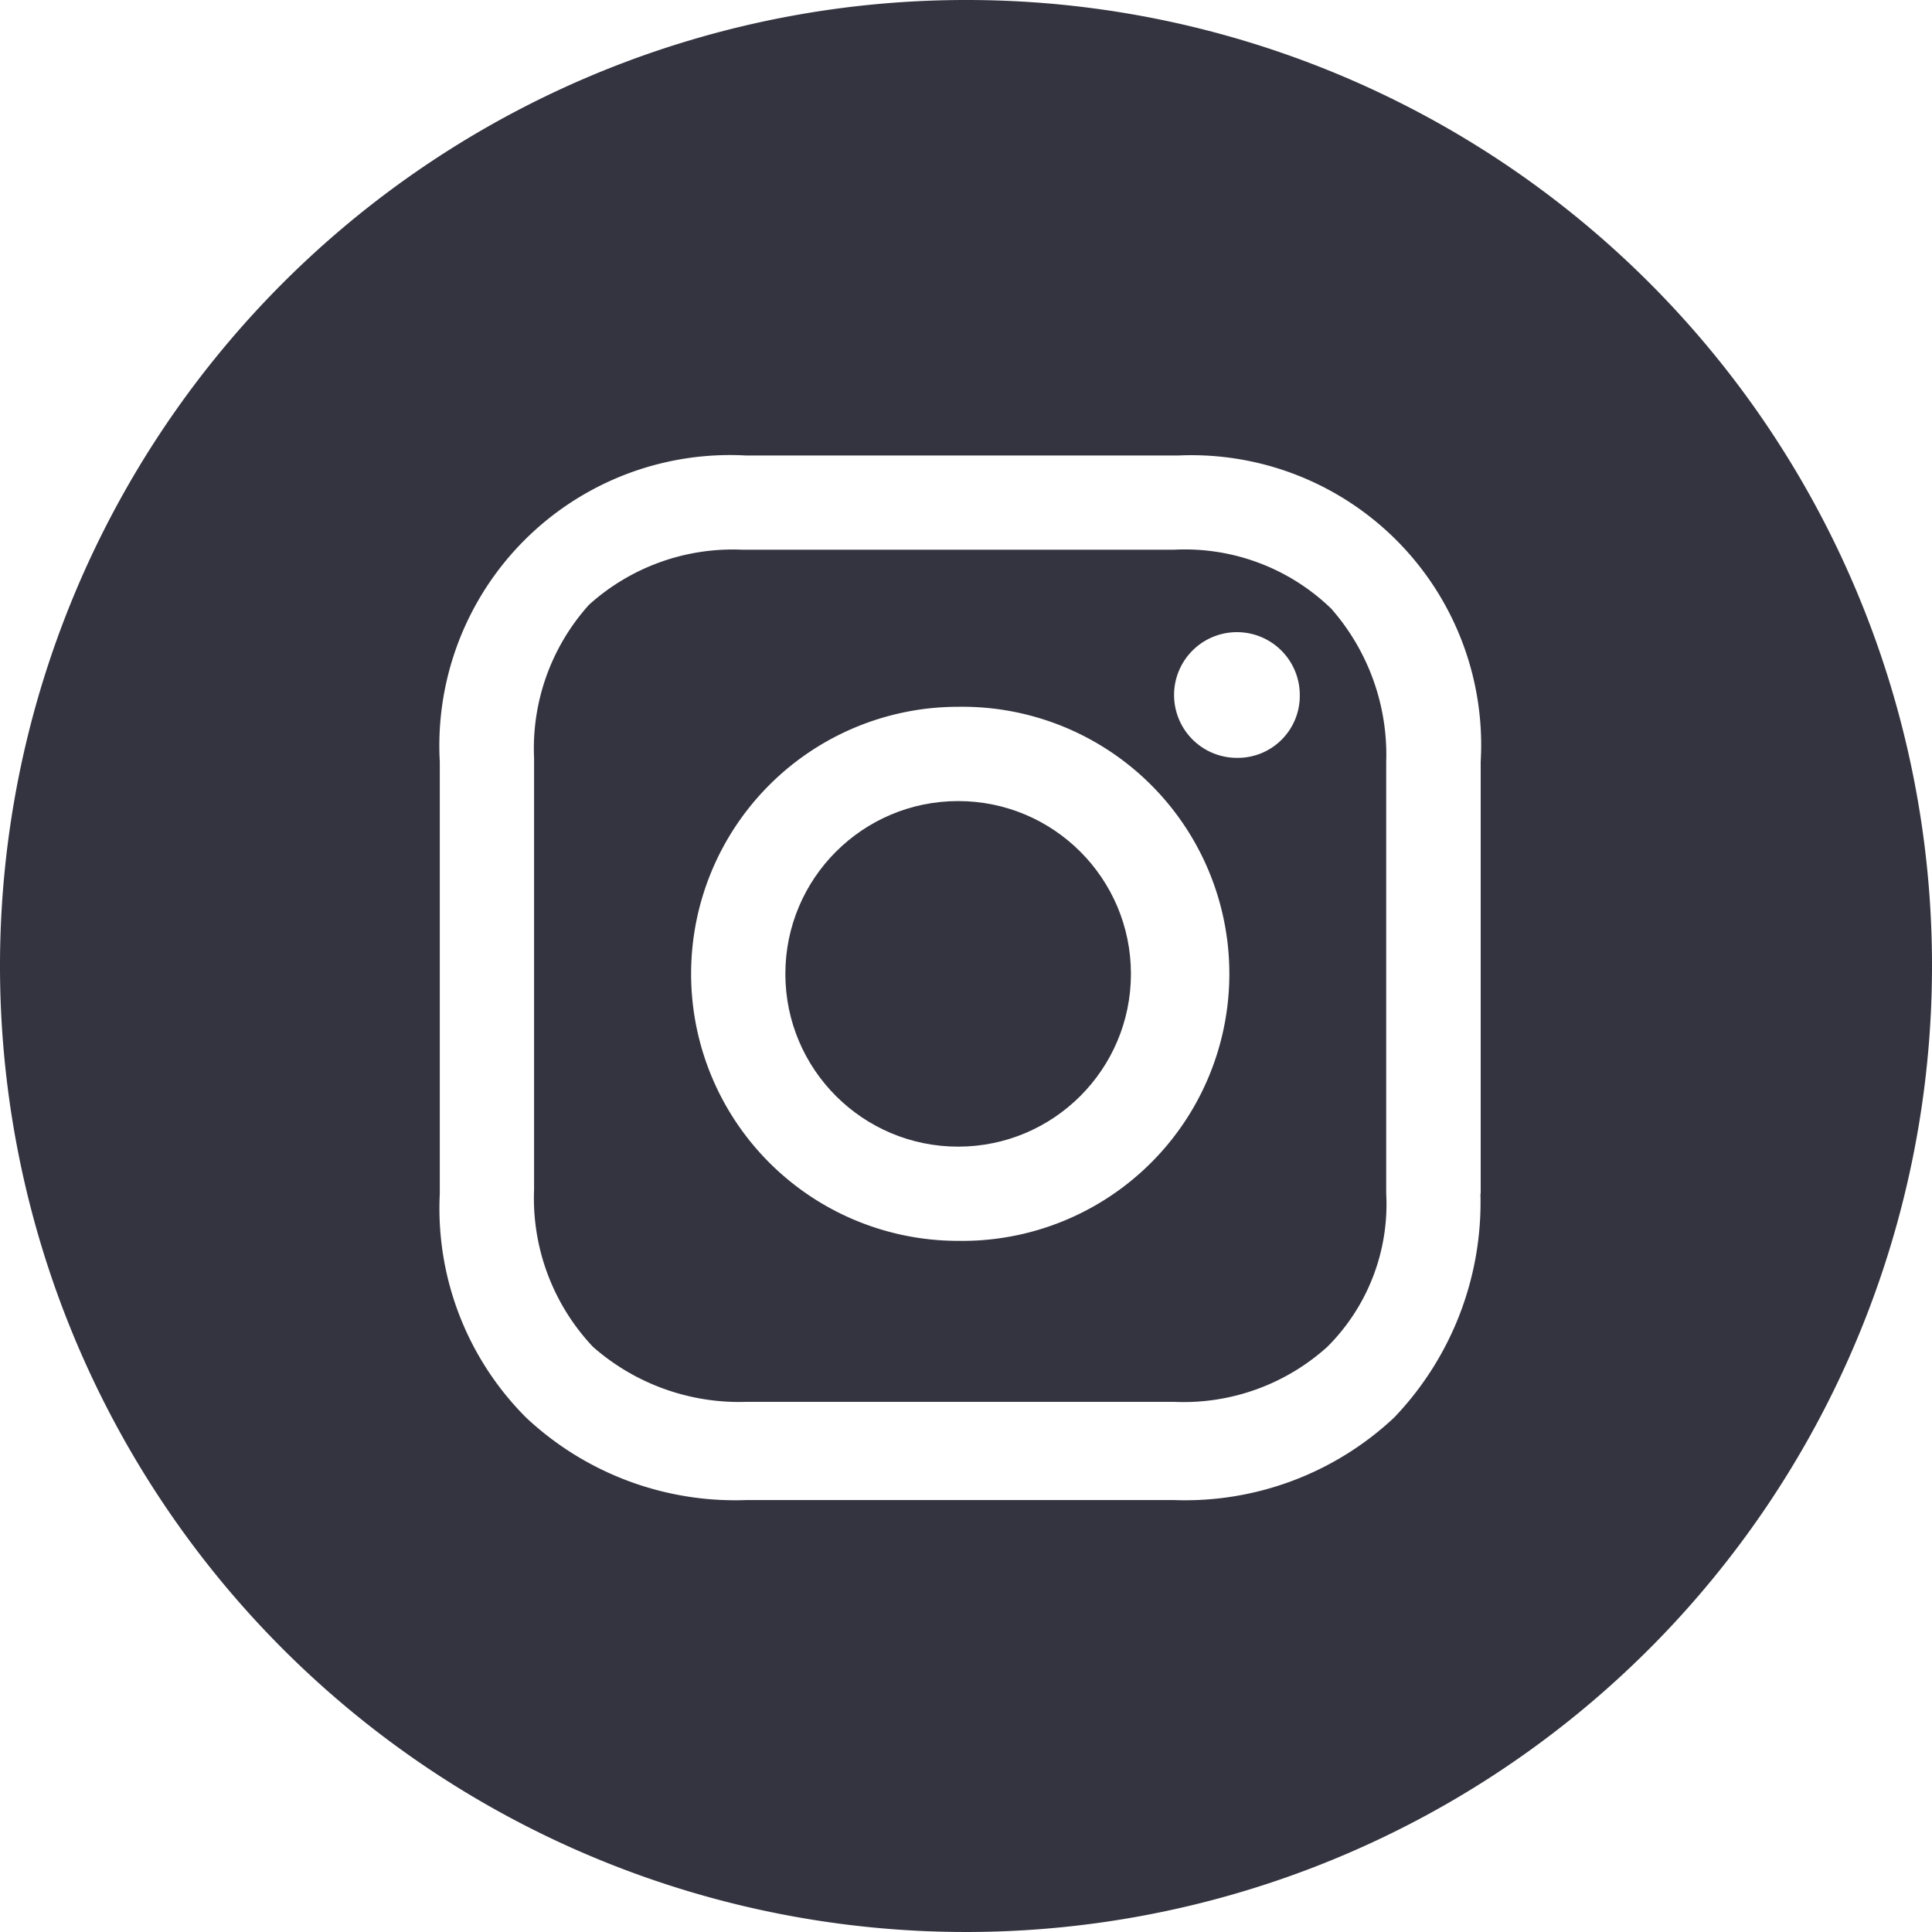
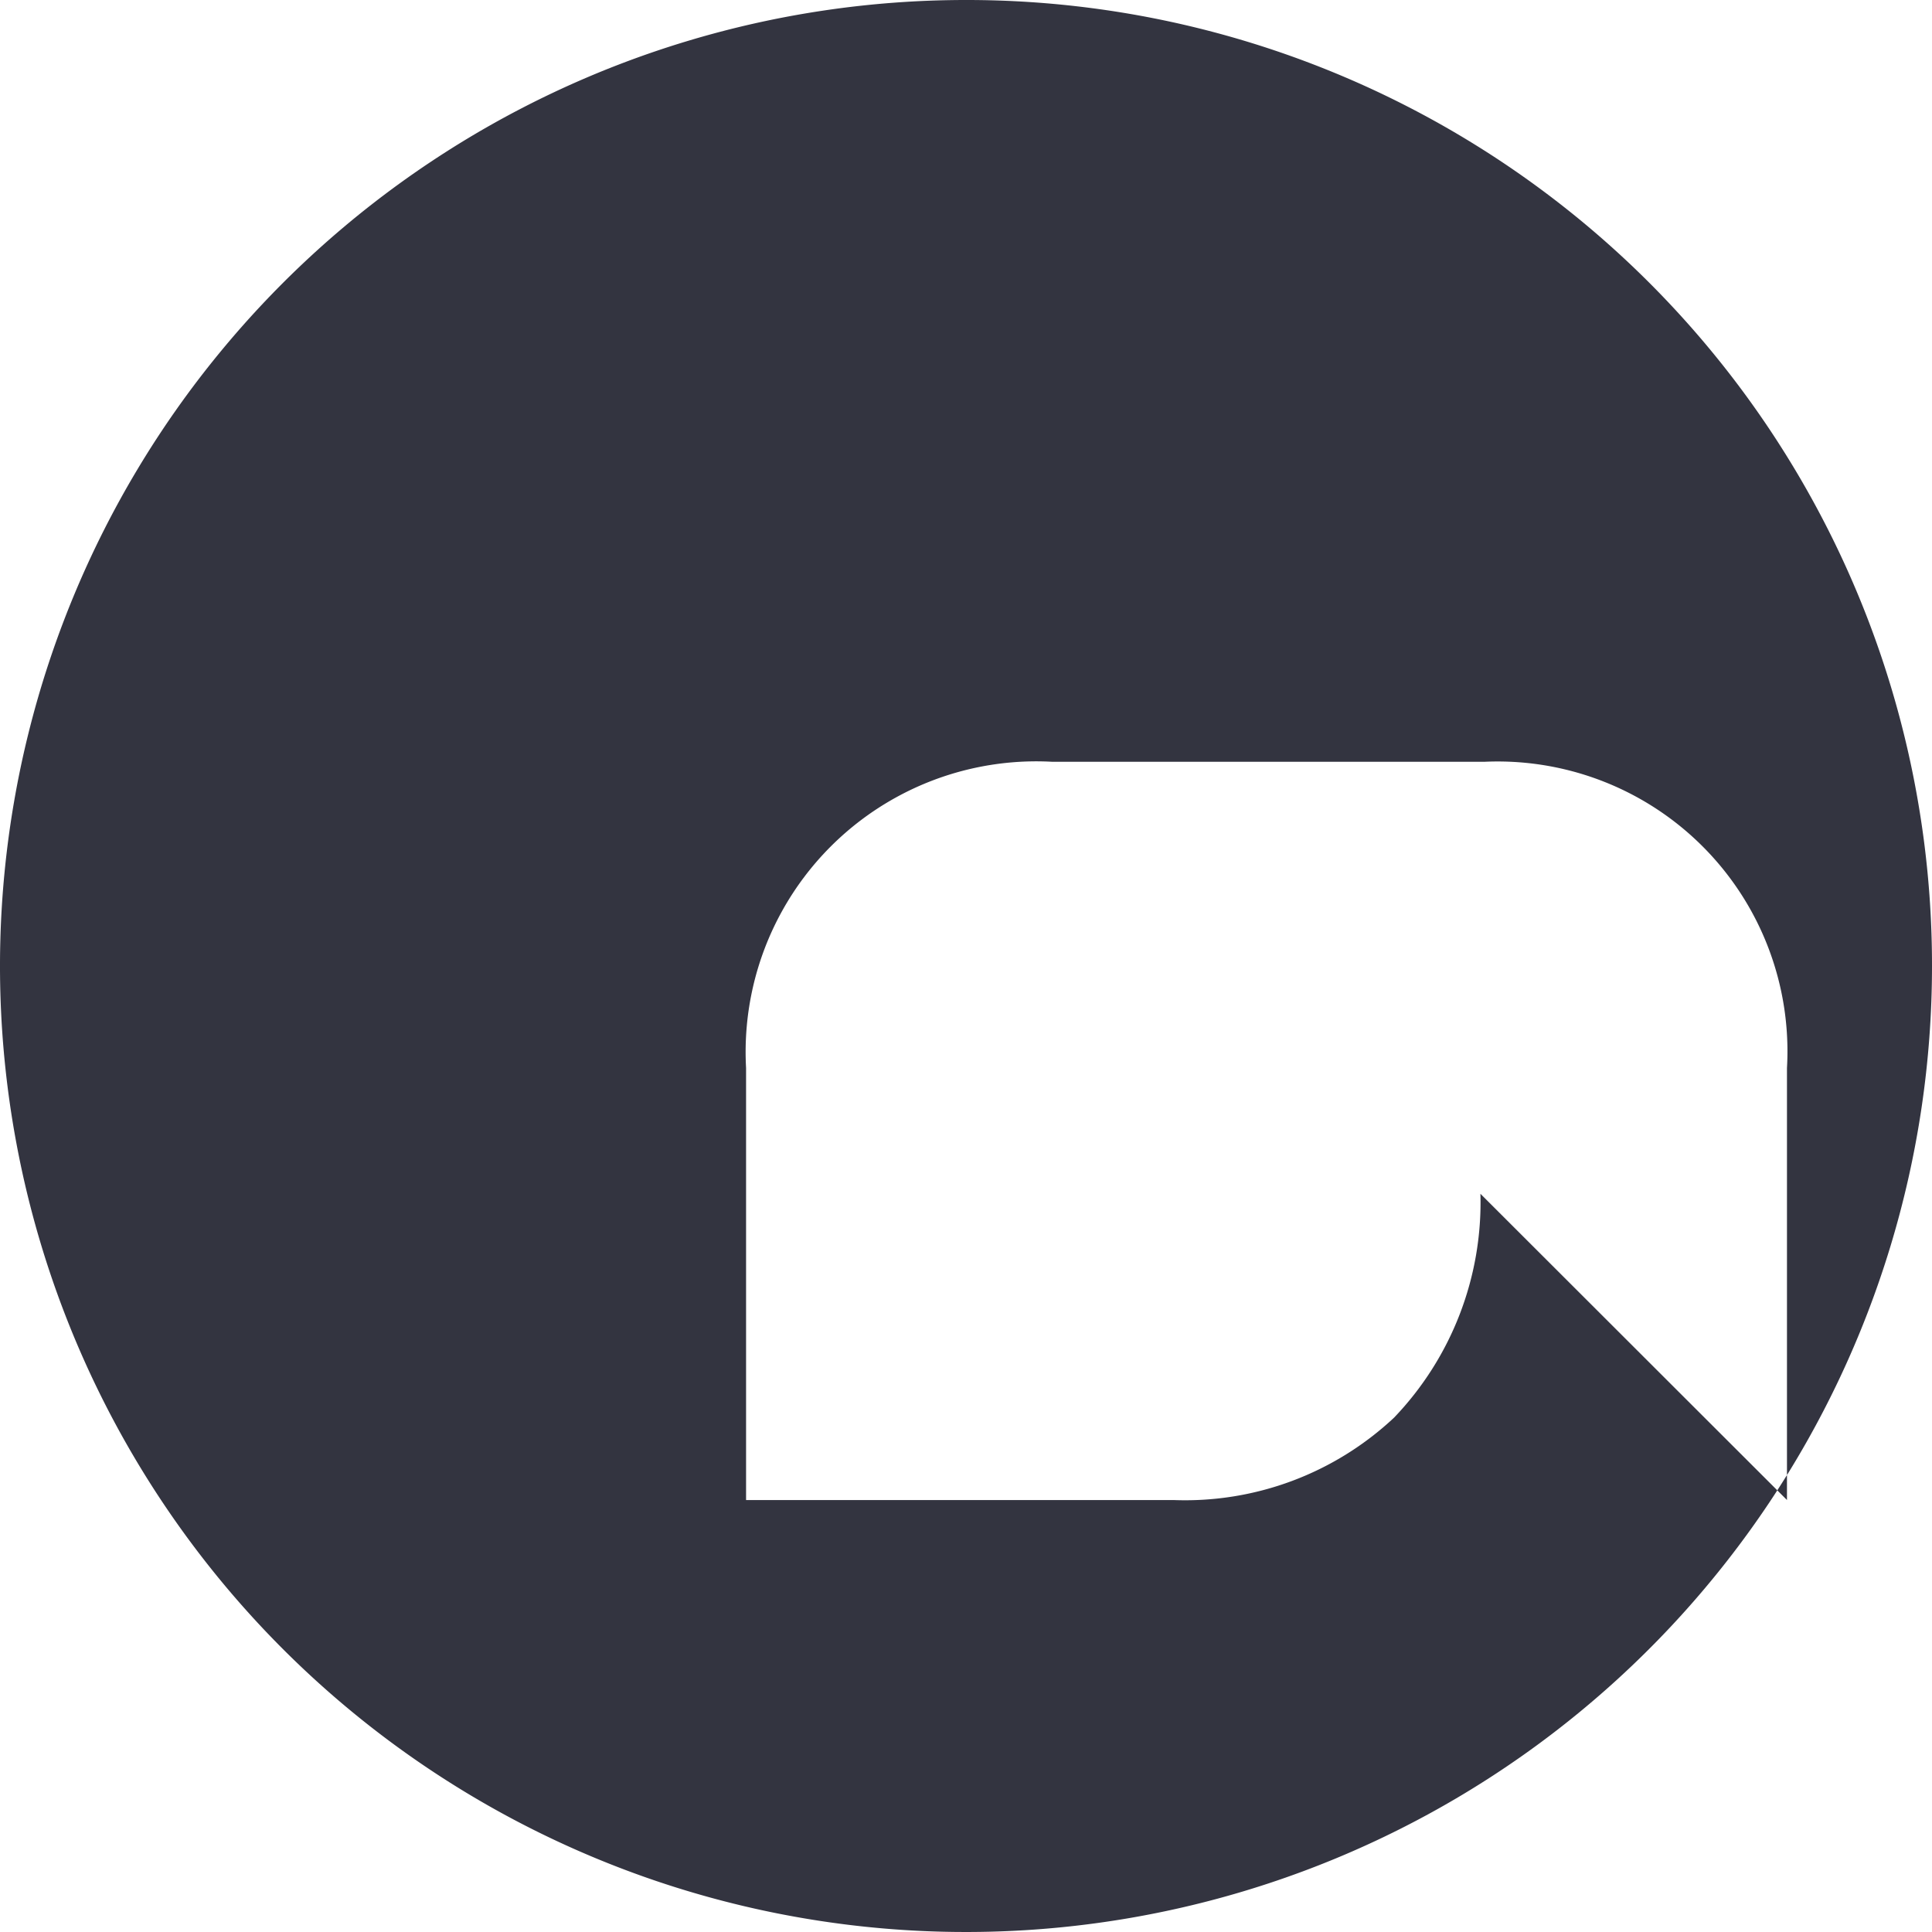
<svg xmlns="http://www.w3.org/2000/svg" width="30" height="30">
-   <circle data-name="Ellipse 4" cx="2.683" cy="2.683" r="2.683" transform="translate(12.195 12.439)" fill="#333440" />
-   <path data-name="Path 13" d="M18.232 8.536h-6.707a3.332 3.332 0 00-2.378.854 3.332 3.332 0 00-.854 2.378v6.707a3.361 3.361 0 00.915 2.439 3.437 3.437 0 002.378.854h6.646a3.332 3.332 0 002.378-.854 3.124 3.124 0 00.915-2.378v-6.707a3.437 3.437 0 00-.854-2.378 3.265 3.265 0 00-2.439-.915zm-3.354 10.732a4.146 4.146 0 010-8.293 4.147 4.147 0 110 8.293zm4.329-7.5a.976.976 0 11.976-.976.963.963 0 01-.975.976z" fill="#333440" />
-   <path data-name="Path 14" d="M15 0a15 15 0 1015 15A14.989 14.989 0 0015 0zm7.988 18.537a4.833 4.833 0 01-1.341 3.476 4.745 4.745 0 01-3.415 1.28h-6.647a4.745 4.745 0 01-3.415-1.28 4.594 4.594 0 01-1.341-3.476v-6.708a4.513 4.513 0 014.756-4.756h6.707a4.5 4.5 0 014.7 4.756v6.707z" fill="#333440" />
+   <path data-name="Path 14" d="M15 0a15 15 0 1015 15A14.989 14.989 0 0015 0zm7.988 18.537a4.833 4.833 0 01-1.341 3.476 4.745 4.745 0 01-3.415 1.28h-6.647v-6.708a4.513 4.513 0 014.756-4.756h6.707a4.5 4.5 0 014.7 4.756v6.707z" fill="#333440" />
</svg>